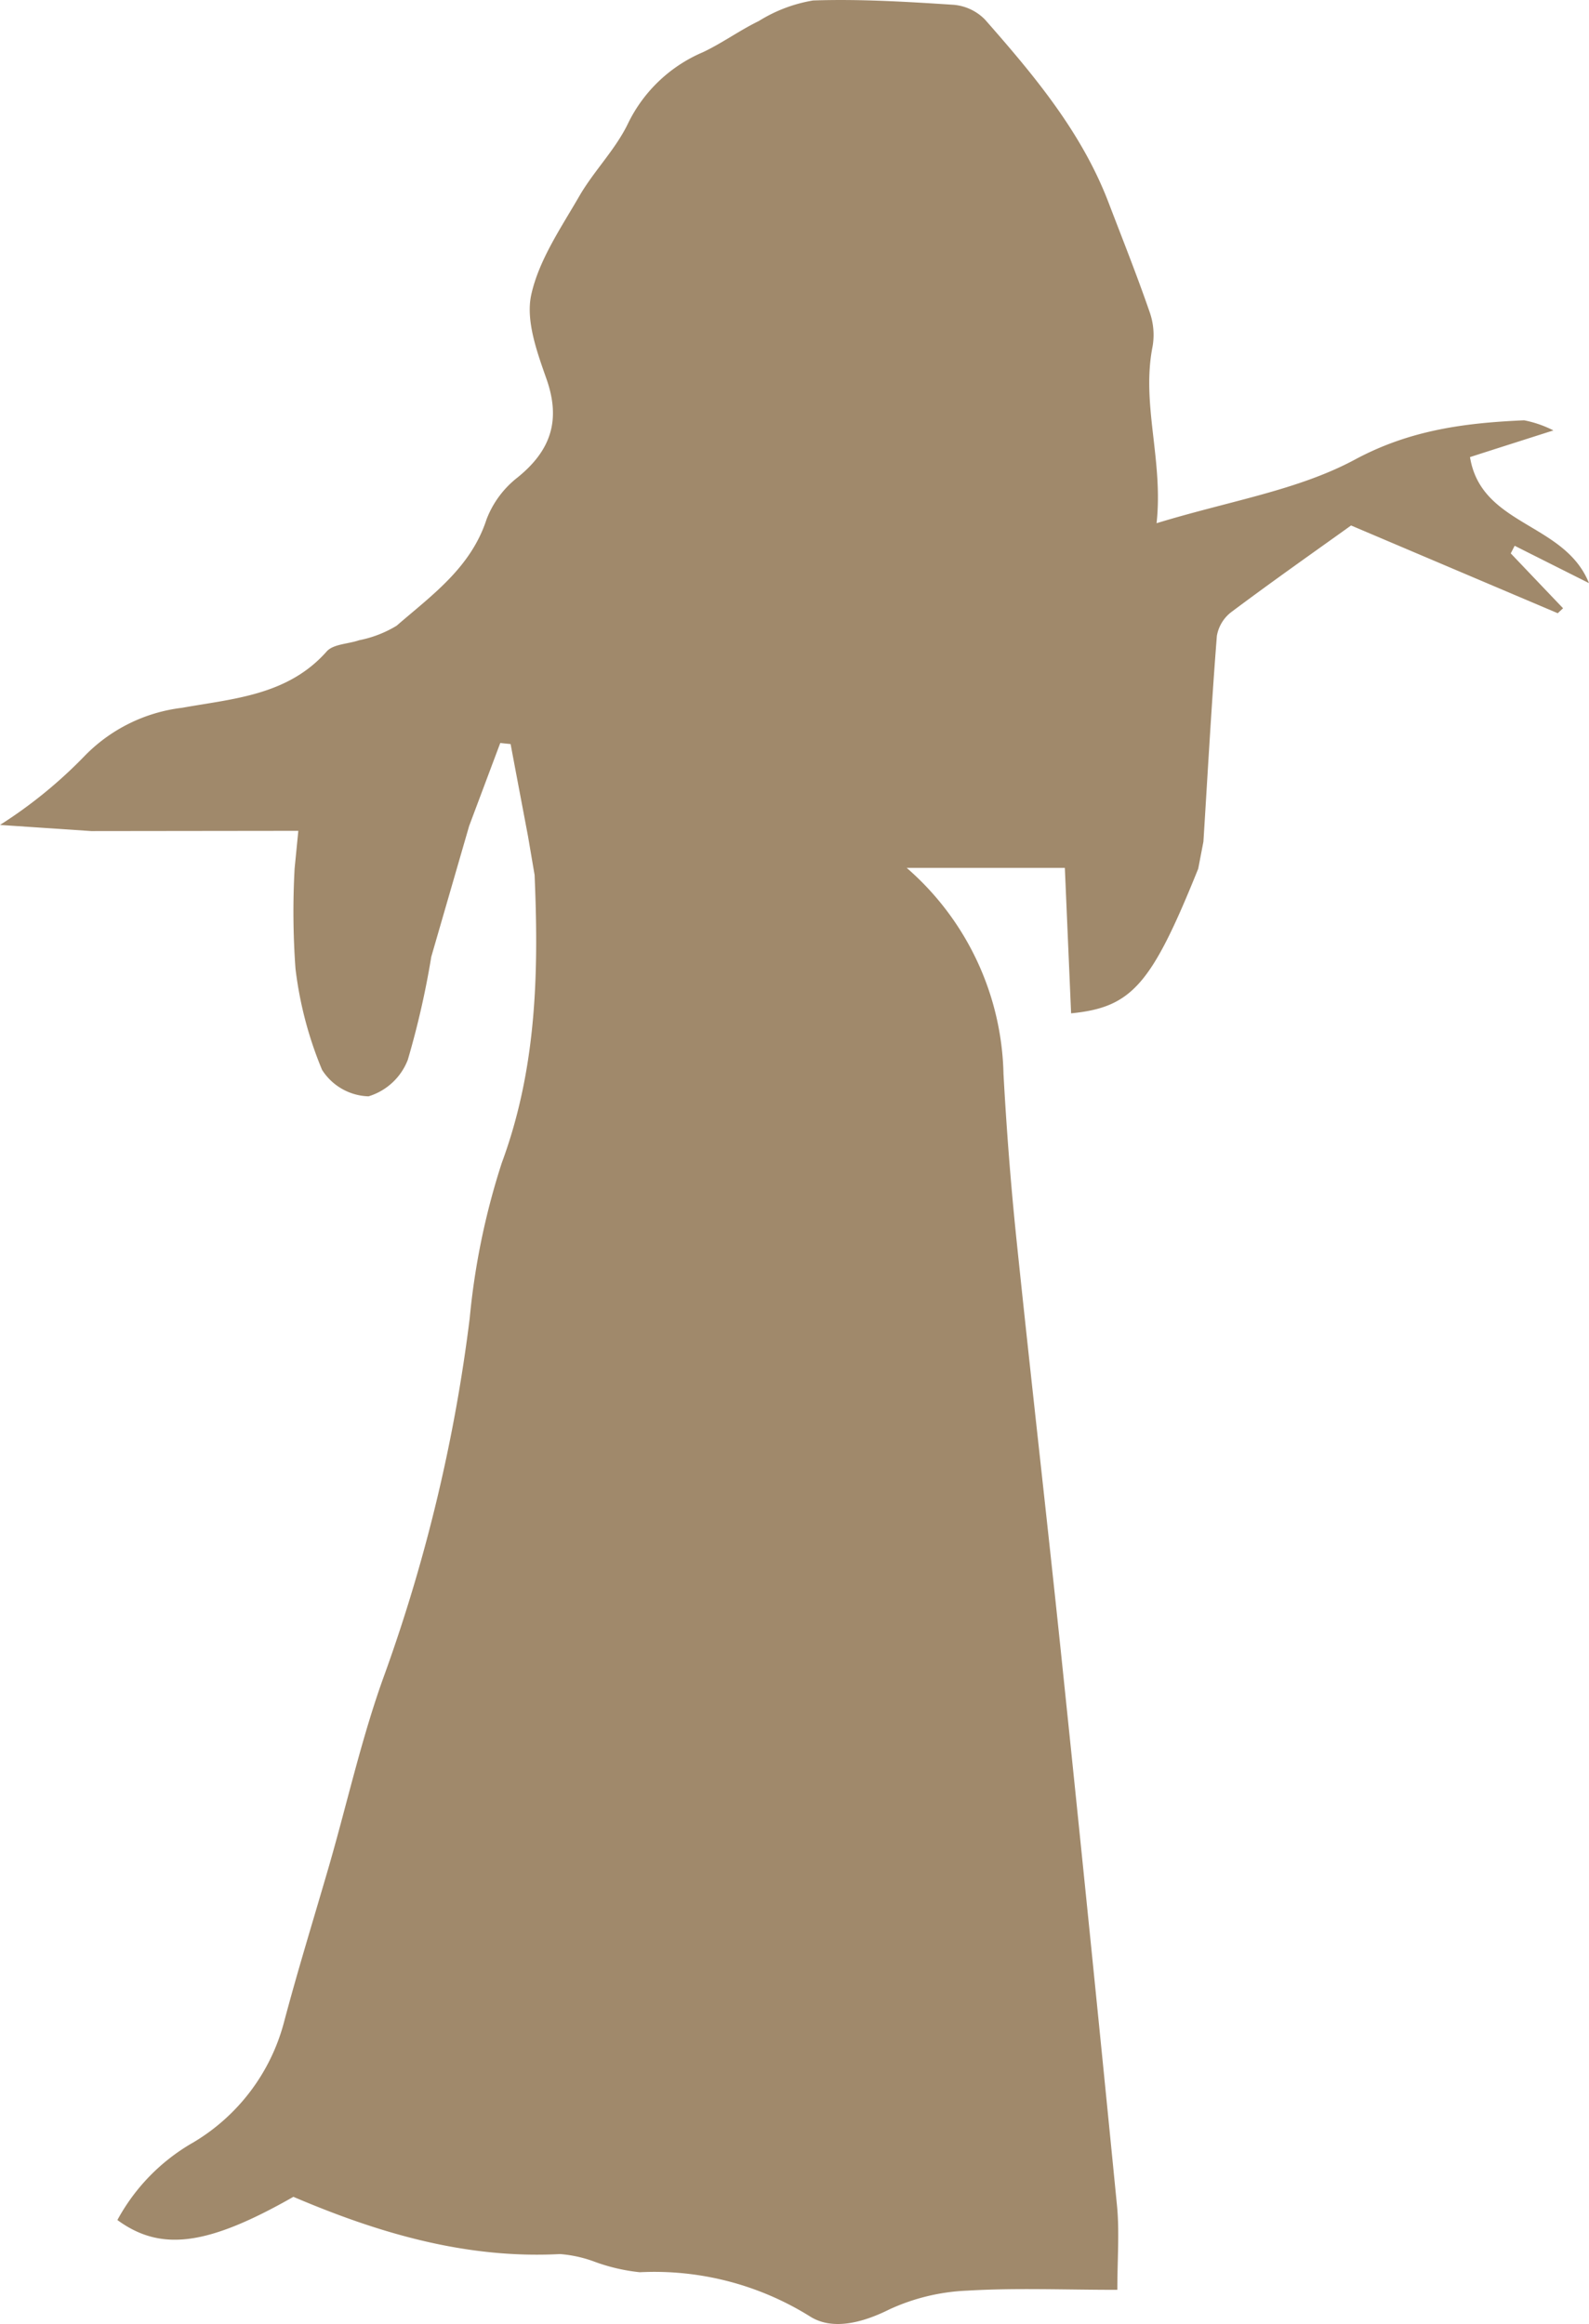
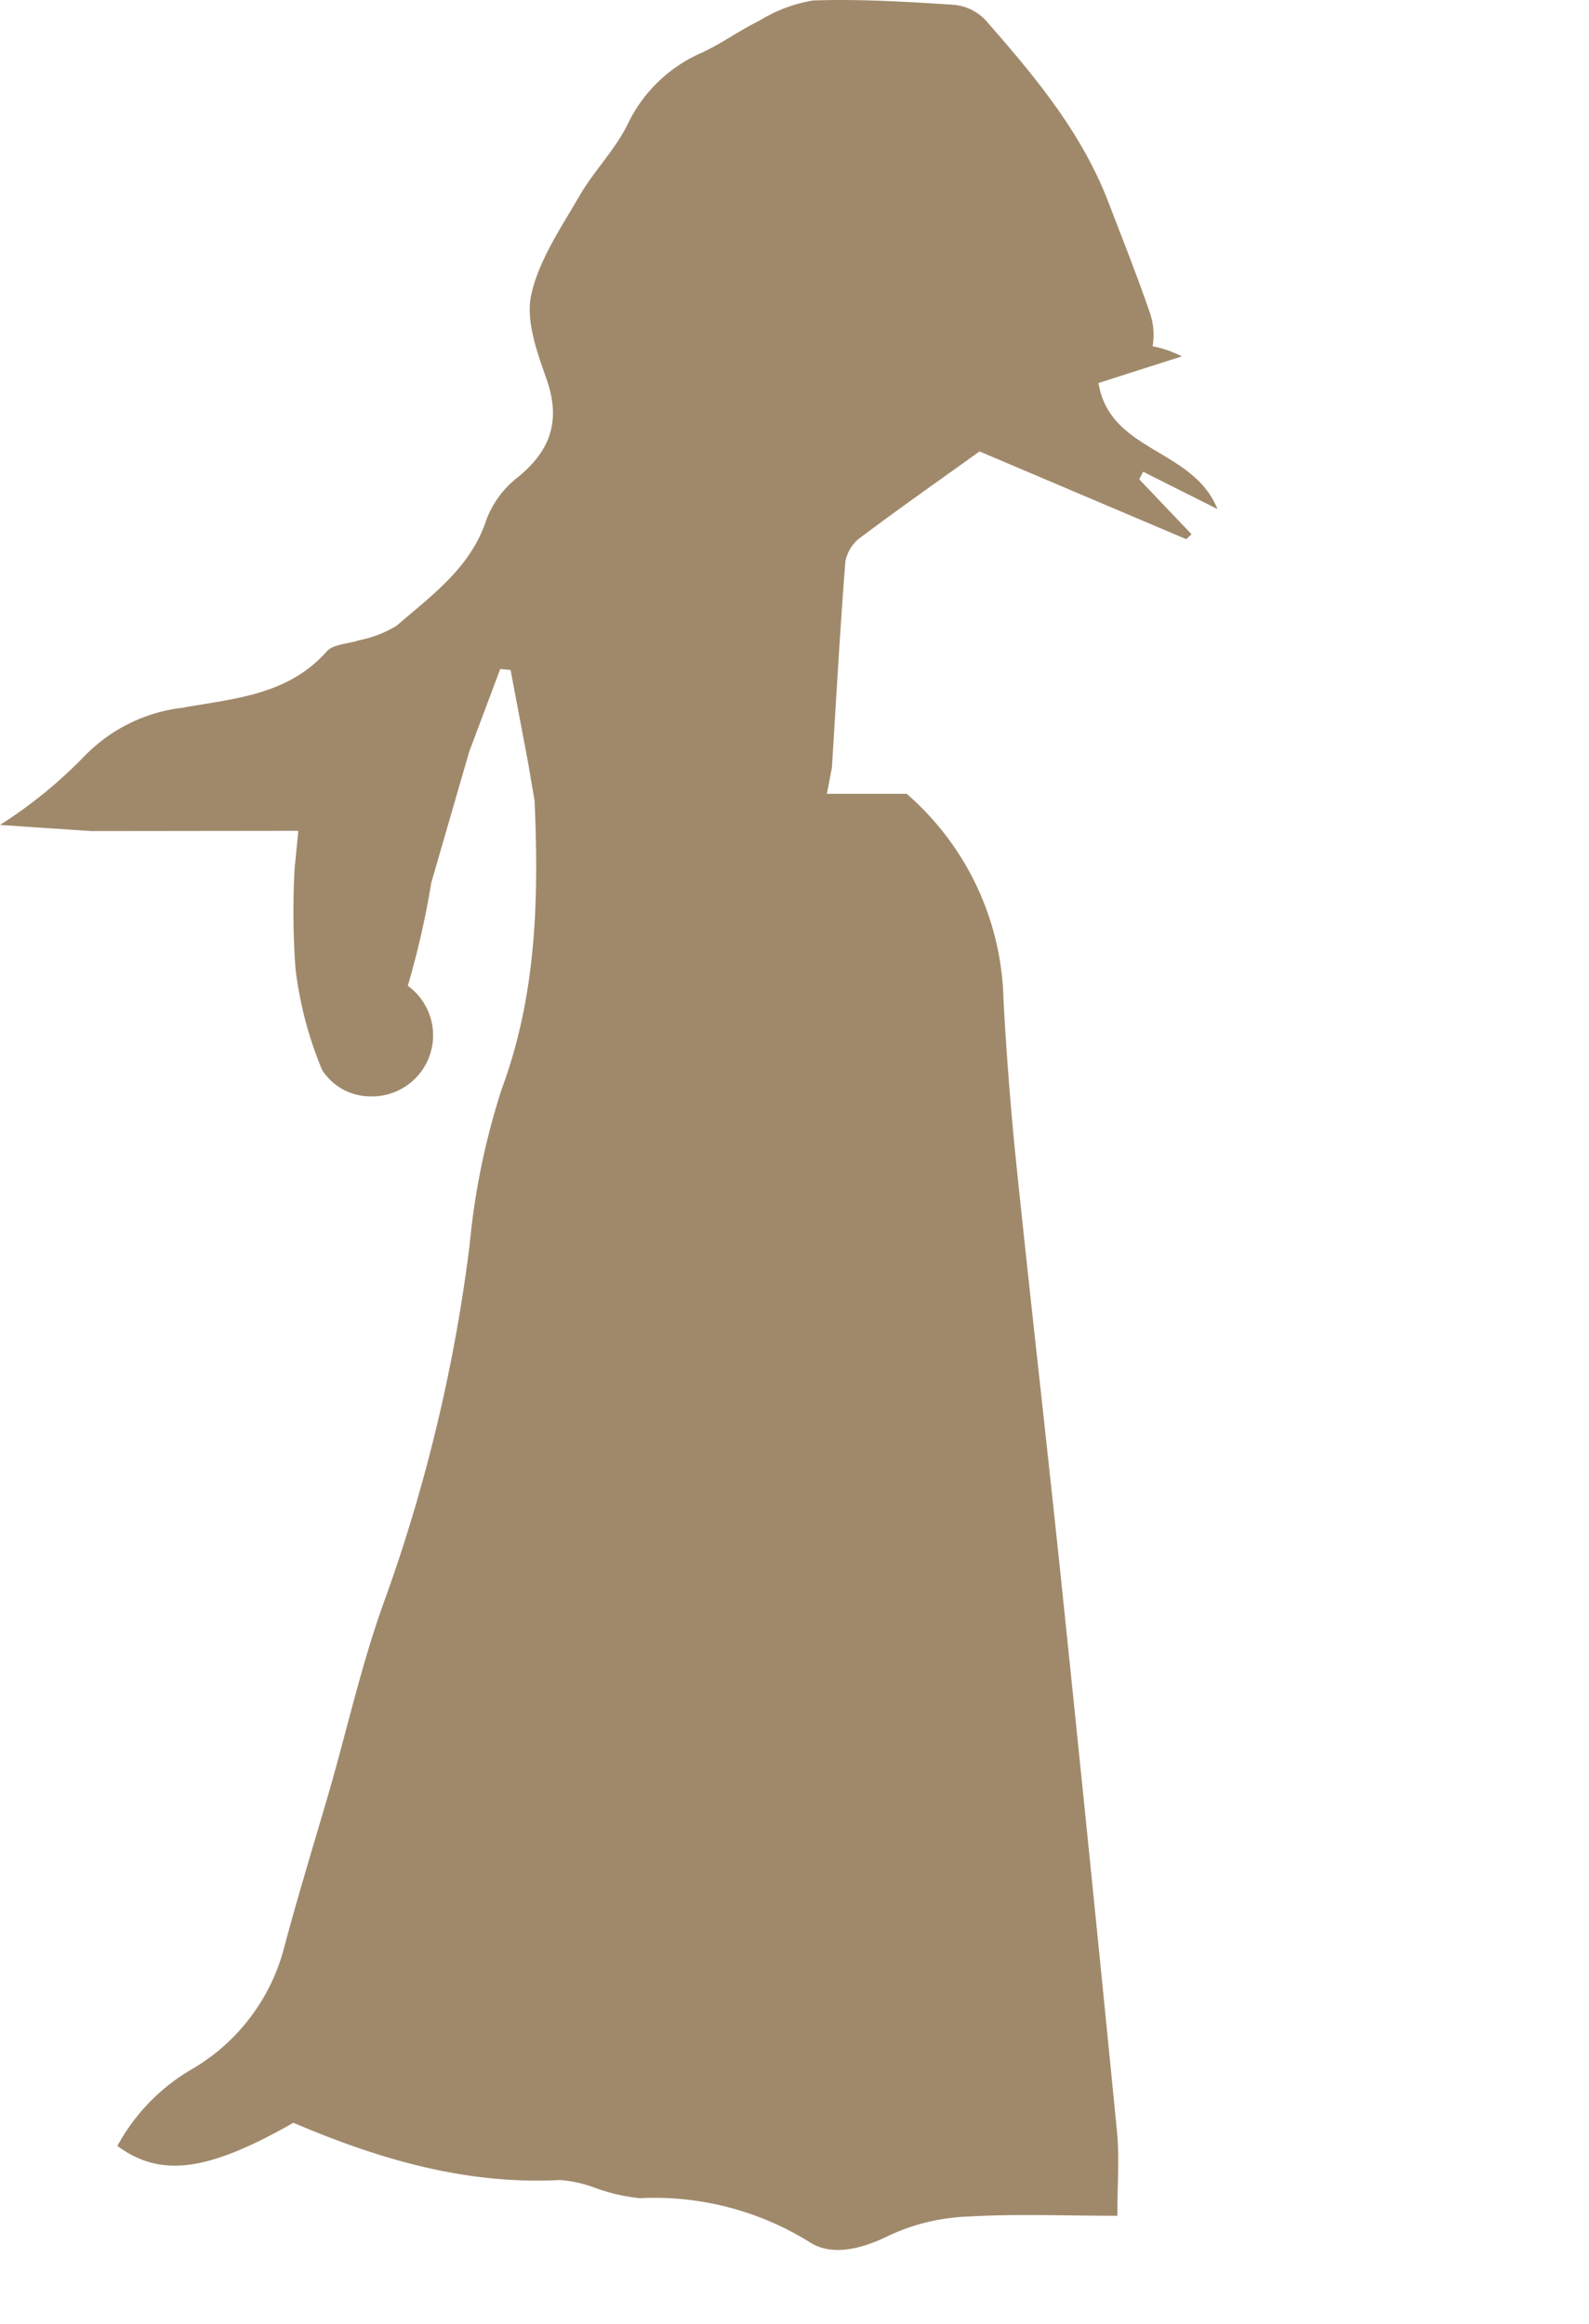
<svg xmlns="http://www.w3.org/2000/svg" width="110" height="160.913" viewBox="0 0 110 160.913">
  <g id="Capa_1" data-name="Capa 1" transform="translate(0 0.007)">
-     <path id="Trazado_229178" data-name="Trazado 229178" d="M6.324,57.535,0,57.11a32.1,32.1,0,0,0,5.85-4.768A11.278,11.278,0,0,1,12.6,49c3.55-.637,7.321-.858,10.013-3.9.458-.519,1.491-.515,2.251-.78a7.9,7.9,0,0,0,2.594-1.005c2.439-2.116,5.135-4.016,6.222-7.358a6.706,6.706,0,0,1,2.141-2.9c2.3-1.859,3.019-3.942,2.014-6.814-.658-1.871-1.454-4.053-1.058-5.846.531-2.406,2.059-4.629,3.33-6.831,1.009-1.744,2.508-3.227,3.37-5.029a10.191,10.191,0,0,1,5.18-4.927c1.332-.629,2.545-1.516,3.873-2.161A10.271,10.271,0,0,1,56.293.025c3.236-.11,6.488.09,9.723.3a3.45,3.45,0,0,1,2.169,1.021c3.395,3.861,6.7,7.8,8.563,12.693.96,2.508,1.953,5,2.831,7.542a4.756,4.756,0,0,1,.212,2.386c-.8,4.028.752,7.86.274,12.252,5.054-1.548,9.772-2.276,13.735-4.408,3.832-2.063,7.648-2.537,11.709-2.717a7.654,7.654,0,0,1,2.026.7c-2.288.731-3.93,1.254-5.773,1.847.776,4.788,6.549,4.51,8.236,8.726-2.03-1.021-3.587-1.8-5.144-2.586l-.27.527q1.808,1.9,3.62,3.8l-.368.343c-4.543-1.928-9.086-3.857-14.307-6.075-2.378,1.708-5.36,3.8-8.277,5.985a2.646,2.646,0,0,0-1.013,1.659c-.36,4.572-.613,9.151-.931,14.246l-.36,1.875c-3.227,8-4.572,9.6-8.8,10.013-.147-3.424-.294-6.835-.433-10.071H62.768a19.443,19.443,0,0,1,6.7,14.266c.208,3.8.5,7.6.891,11.386.993,9.6,2.1,19.2,3.1,28.8q1.986,19.071,3.865,38.154c.18,1.843.025,3.714.025,5.846-3.685,0-7.06-.143-10.41.057a14.213,14.213,0,0,0-5.389,1.307c-1.867.931-3.926,1.45-5.458.49a20.328,20.328,0,0,0-11.8-3.072,12.838,12.838,0,0,1-3.15-.735,8.766,8.766,0,0,0-2.374-.523c-6.553.347-12.636-1.479-18.458-3.963-5.9,3.362-9.155,3.828-12.183,1.606a13.674,13.674,0,0,1,5.282-5.389,13.766,13.766,0,0,0,6.23-8.228c.972-3.677,2.1-7.313,3.158-10.969,1.279-4.441,2.28-8.984,3.869-13.31a113.99,113.99,0,0,0,5.85-24.541,50.055,50.055,0,0,1,2.222-10.761c2.284-6.177,2.541-12.465,2.312-18.85l-.041-1.074-.453-2.664c-.462-2.447-.838-4.425-1.209-6.406l-.715-.074c-.645,1.716-1.287,3.432-2.153,5.74l-2.623,9.061a59.292,59.292,0,0,1-1.626,7.137A4.231,4.231,0,0,1,25.513,75.9a3.947,3.947,0,0,1-3.219-1.834,26.32,26.32,0,0,1-1.838-7,54.417,54.417,0,0,1-.061-6.941l.257-2.607" transform="translate(0 0)" fill="#a0896b" />
+     <path id="Trazado_229178" data-name="Trazado 229178" d="M6.324,57.535,0,57.11a32.1,32.1,0,0,0,5.85-4.768A11.278,11.278,0,0,1,12.6,49c3.55-.637,7.321-.858,10.013-3.9.458-.519,1.491-.515,2.251-.78a7.9,7.9,0,0,0,2.594-1.005c2.439-2.116,5.135-4.016,6.222-7.358a6.706,6.706,0,0,1,2.141-2.9c2.3-1.859,3.019-3.942,2.014-6.814-.658-1.871-1.454-4.053-1.058-5.846.531-2.406,2.059-4.629,3.33-6.831,1.009-1.744,2.508-3.227,3.37-5.029a10.191,10.191,0,0,1,5.18-4.927c1.332-.629,2.545-1.516,3.873-2.161A10.271,10.271,0,0,1,56.293.025c3.236-.11,6.488.09,9.723.3a3.45,3.45,0,0,1,2.169,1.021c3.395,3.861,6.7,7.8,8.563,12.693.96,2.508,1.953,5,2.831,7.542a4.756,4.756,0,0,1,.212,2.386a7.654,7.654,0,0,1,2.026.7c-2.288.731-3.93,1.254-5.773,1.847.776,4.788,6.549,4.51,8.236,8.726-2.03-1.021-3.587-1.8-5.144-2.586l-.27.527q1.808,1.9,3.62,3.8l-.368.343c-4.543-1.928-9.086-3.857-14.307-6.075-2.378,1.708-5.36,3.8-8.277,5.985a2.646,2.646,0,0,0-1.013,1.659c-.36,4.572-.613,9.151-.931,14.246l-.36,1.875c-3.227,8-4.572,9.6-8.8,10.013-.147-3.424-.294-6.835-.433-10.071H62.768a19.443,19.443,0,0,1,6.7,14.266c.208,3.8.5,7.6.891,11.386.993,9.6,2.1,19.2,3.1,28.8q1.986,19.071,3.865,38.154c.18,1.843.025,3.714.025,5.846-3.685,0-7.06-.143-10.41.057a14.213,14.213,0,0,0-5.389,1.307c-1.867.931-3.926,1.45-5.458.49a20.328,20.328,0,0,0-11.8-3.072,12.838,12.838,0,0,1-3.15-.735,8.766,8.766,0,0,0-2.374-.523c-6.553.347-12.636-1.479-18.458-3.963-5.9,3.362-9.155,3.828-12.183,1.606a13.674,13.674,0,0,1,5.282-5.389,13.766,13.766,0,0,0,6.23-8.228c.972-3.677,2.1-7.313,3.158-10.969,1.279-4.441,2.28-8.984,3.869-13.31a113.99,113.99,0,0,0,5.85-24.541,50.055,50.055,0,0,1,2.222-10.761c2.284-6.177,2.541-12.465,2.312-18.85l-.041-1.074-.453-2.664c-.462-2.447-.838-4.425-1.209-6.406l-.715-.074c-.645,1.716-1.287,3.432-2.153,5.74l-2.623,9.061a59.292,59.292,0,0,1-1.626,7.137A4.231,4.231,0,0,1,25.513,75.9a3.947,3.947,0,0,1-3.219-1.834,26.32,26.32,0,0,1-1.838-7,54.417,54.417,0,0,1-.061-6.941l.257-2.607" transform="translate(0 0)" fill="#a0896b" />
  </g>
</svg>